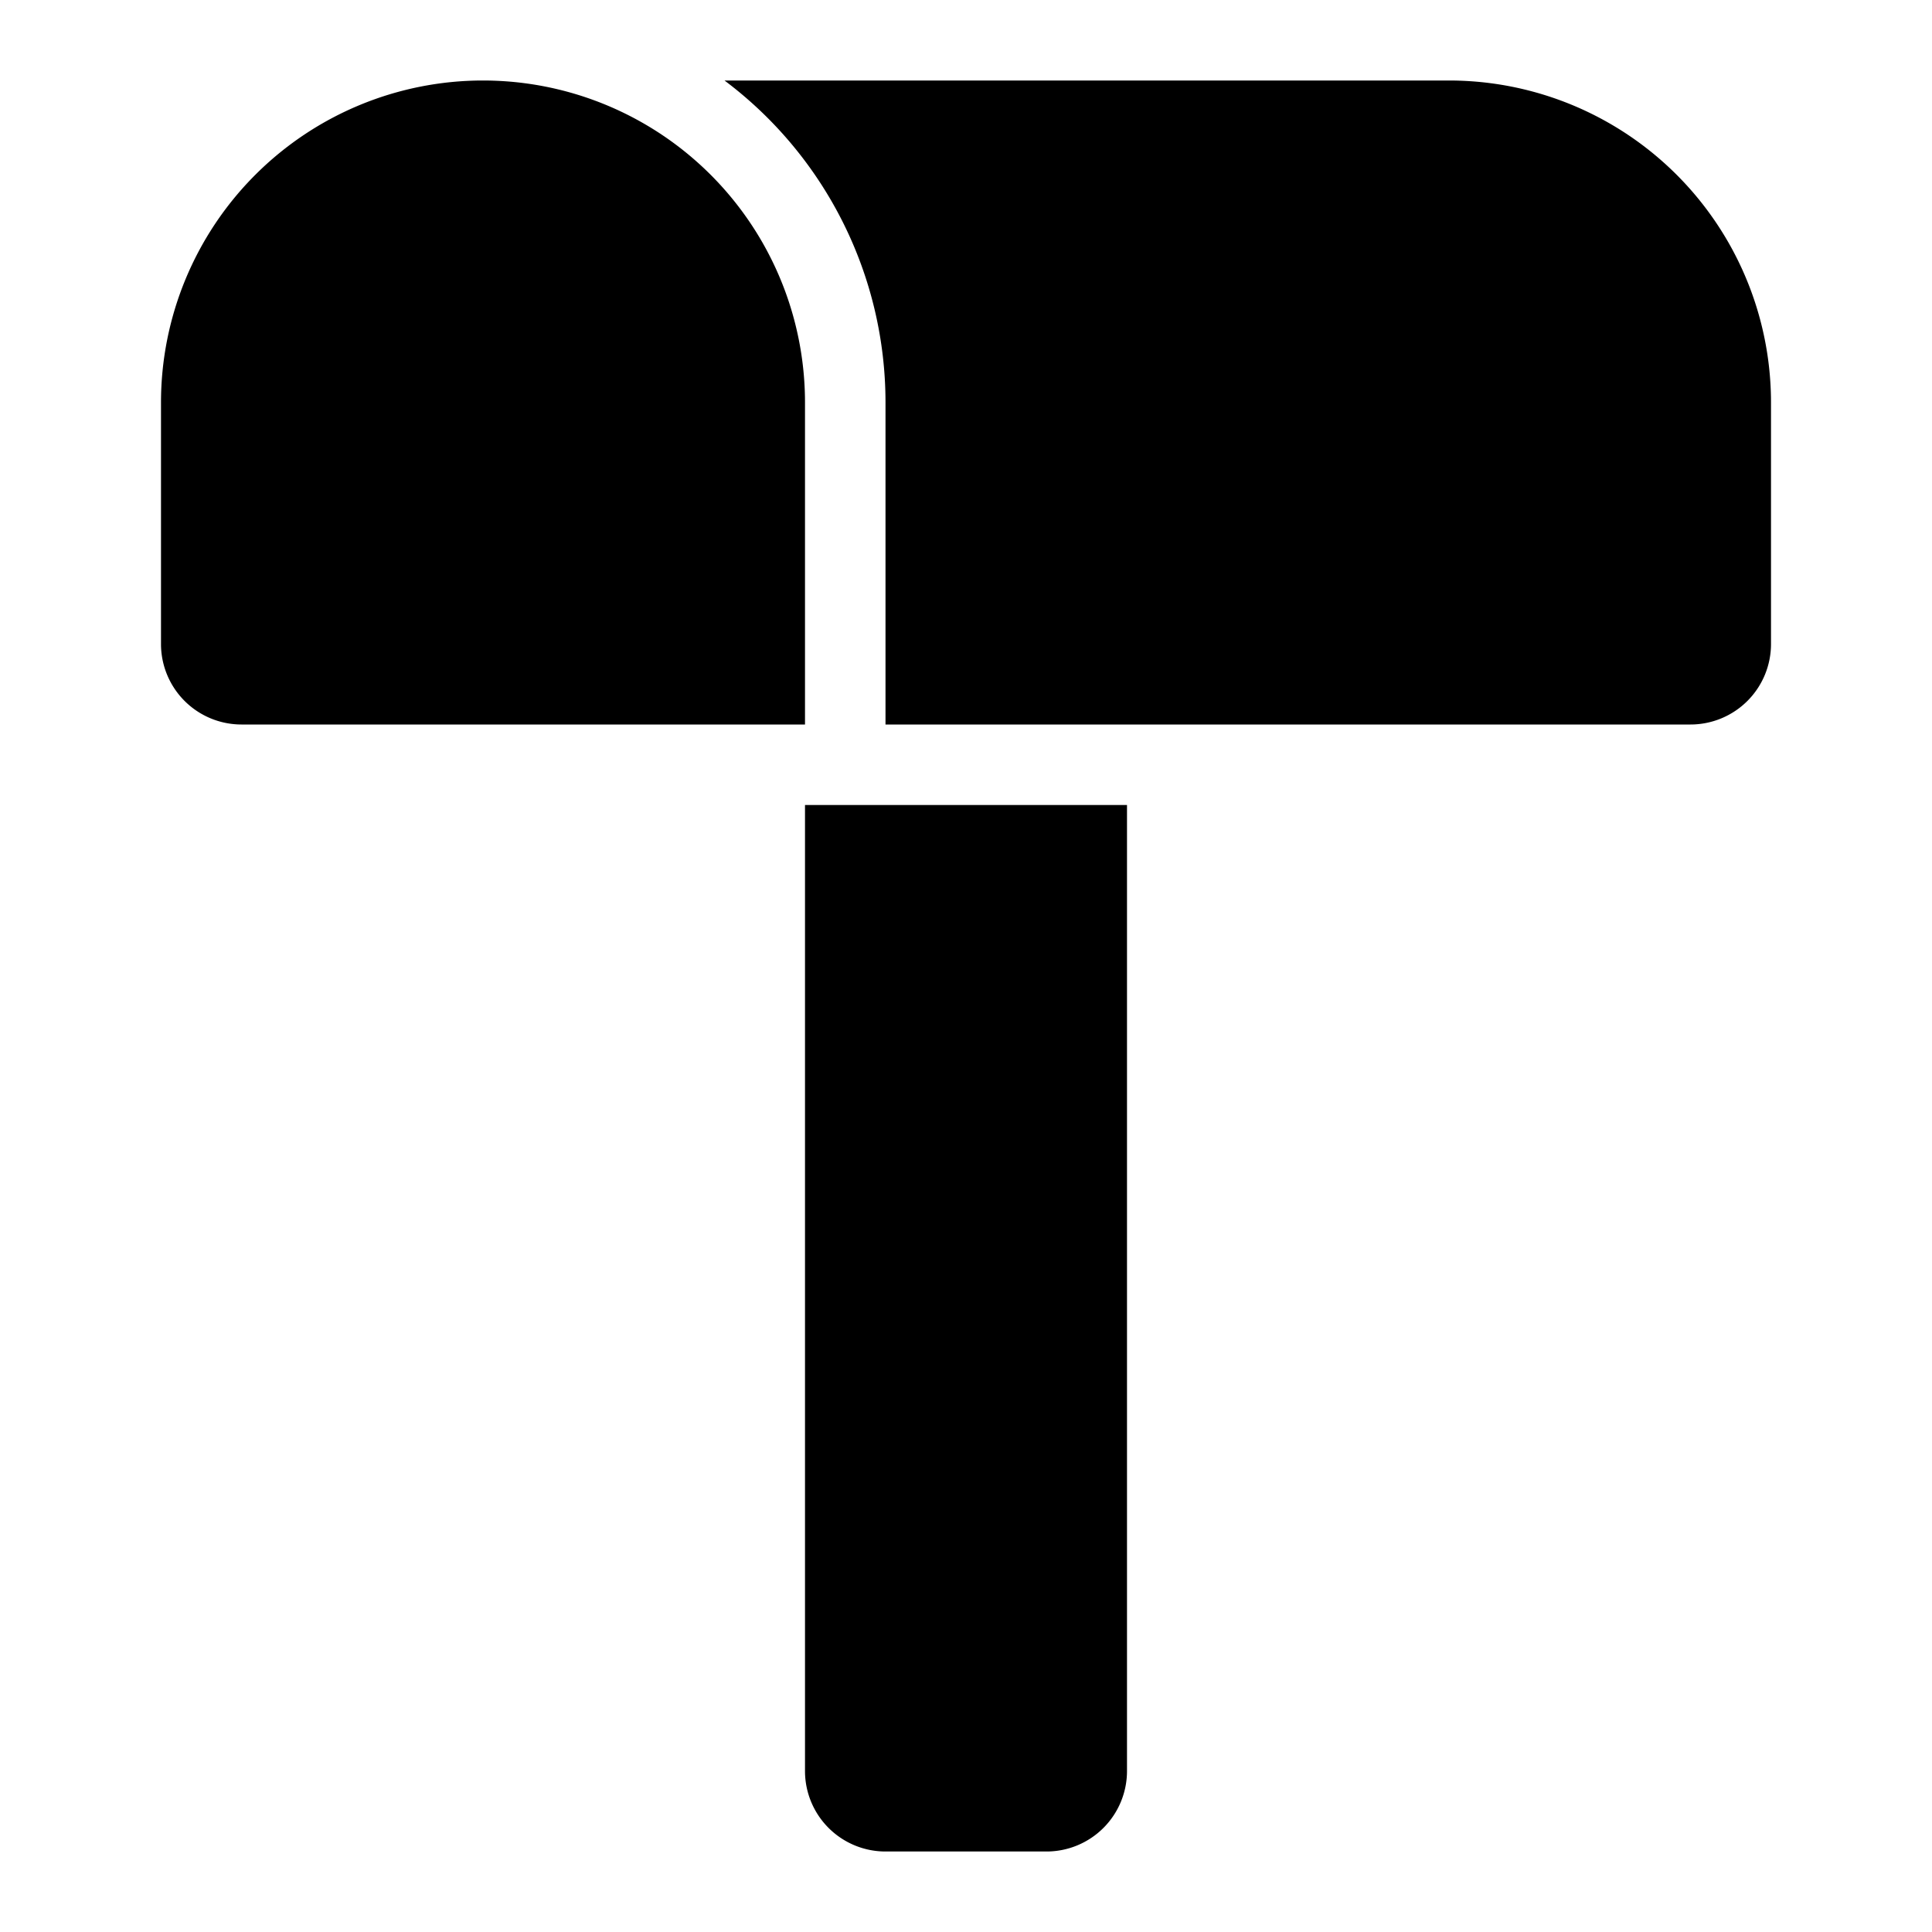
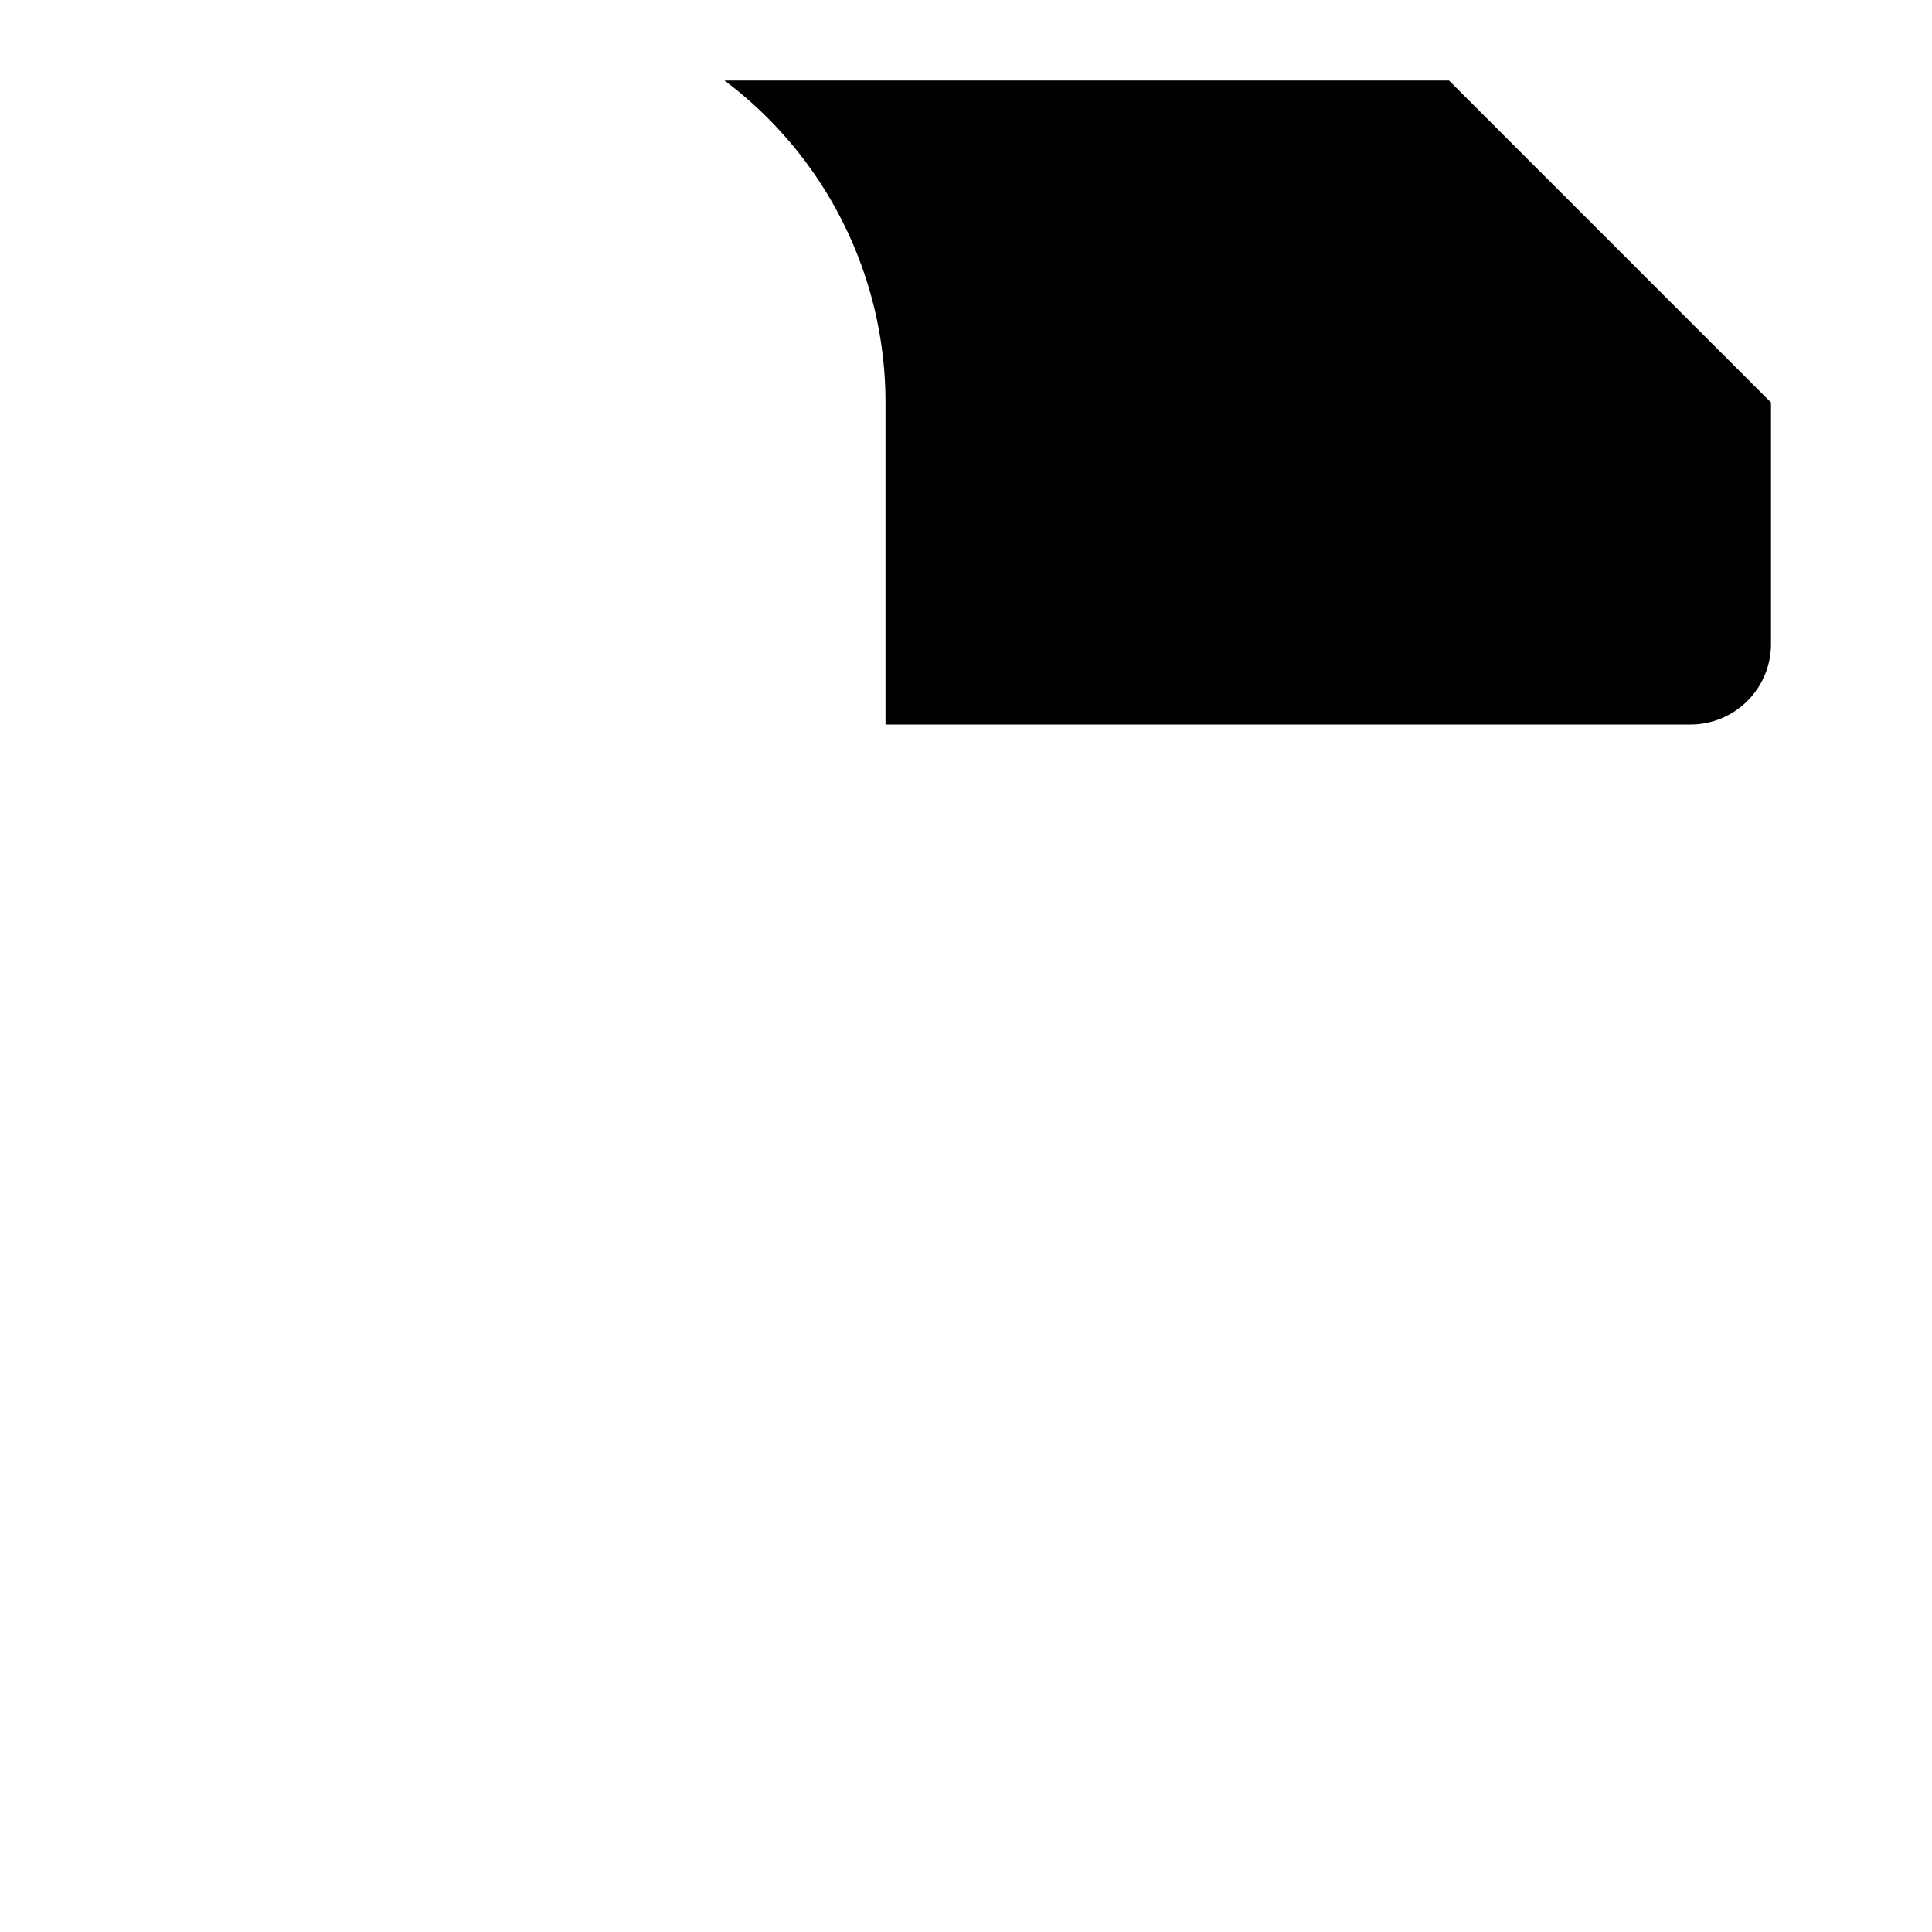
<svg xmlns="http://www.w3.org/2000/svg" viewBox="0 0 24 24">
  <title>mail box city real estate home house housing</title>
  <g id="mail_box" data-name="mail box">
-     <path d="M6,1H6a4,4,0,0,1,4,4V9a0,0,0,0,1,0,0H3A1,1,0,0,1,2,8V5A4,4,0,0,1,6,1Z" />
-     <path d="M18,1H9a5,5,0,0,1,2,4V9H21a1,1,0,0,0,1-1V5A4,4,0,0,0,18,1Z" />
-     <path d="M10,10h4a0,0,0,0,1,0,0V22a1,1,0,0,1-1,1H11a1,1,0,0,1-1-1V10A0,0,0,0,1,10,10Z" />
+     <path d="M18,1H9a5,5,0,0,1,2,4V9H21a1,1,0,0,0,1-1V5Z" />
  </g>
</svg>